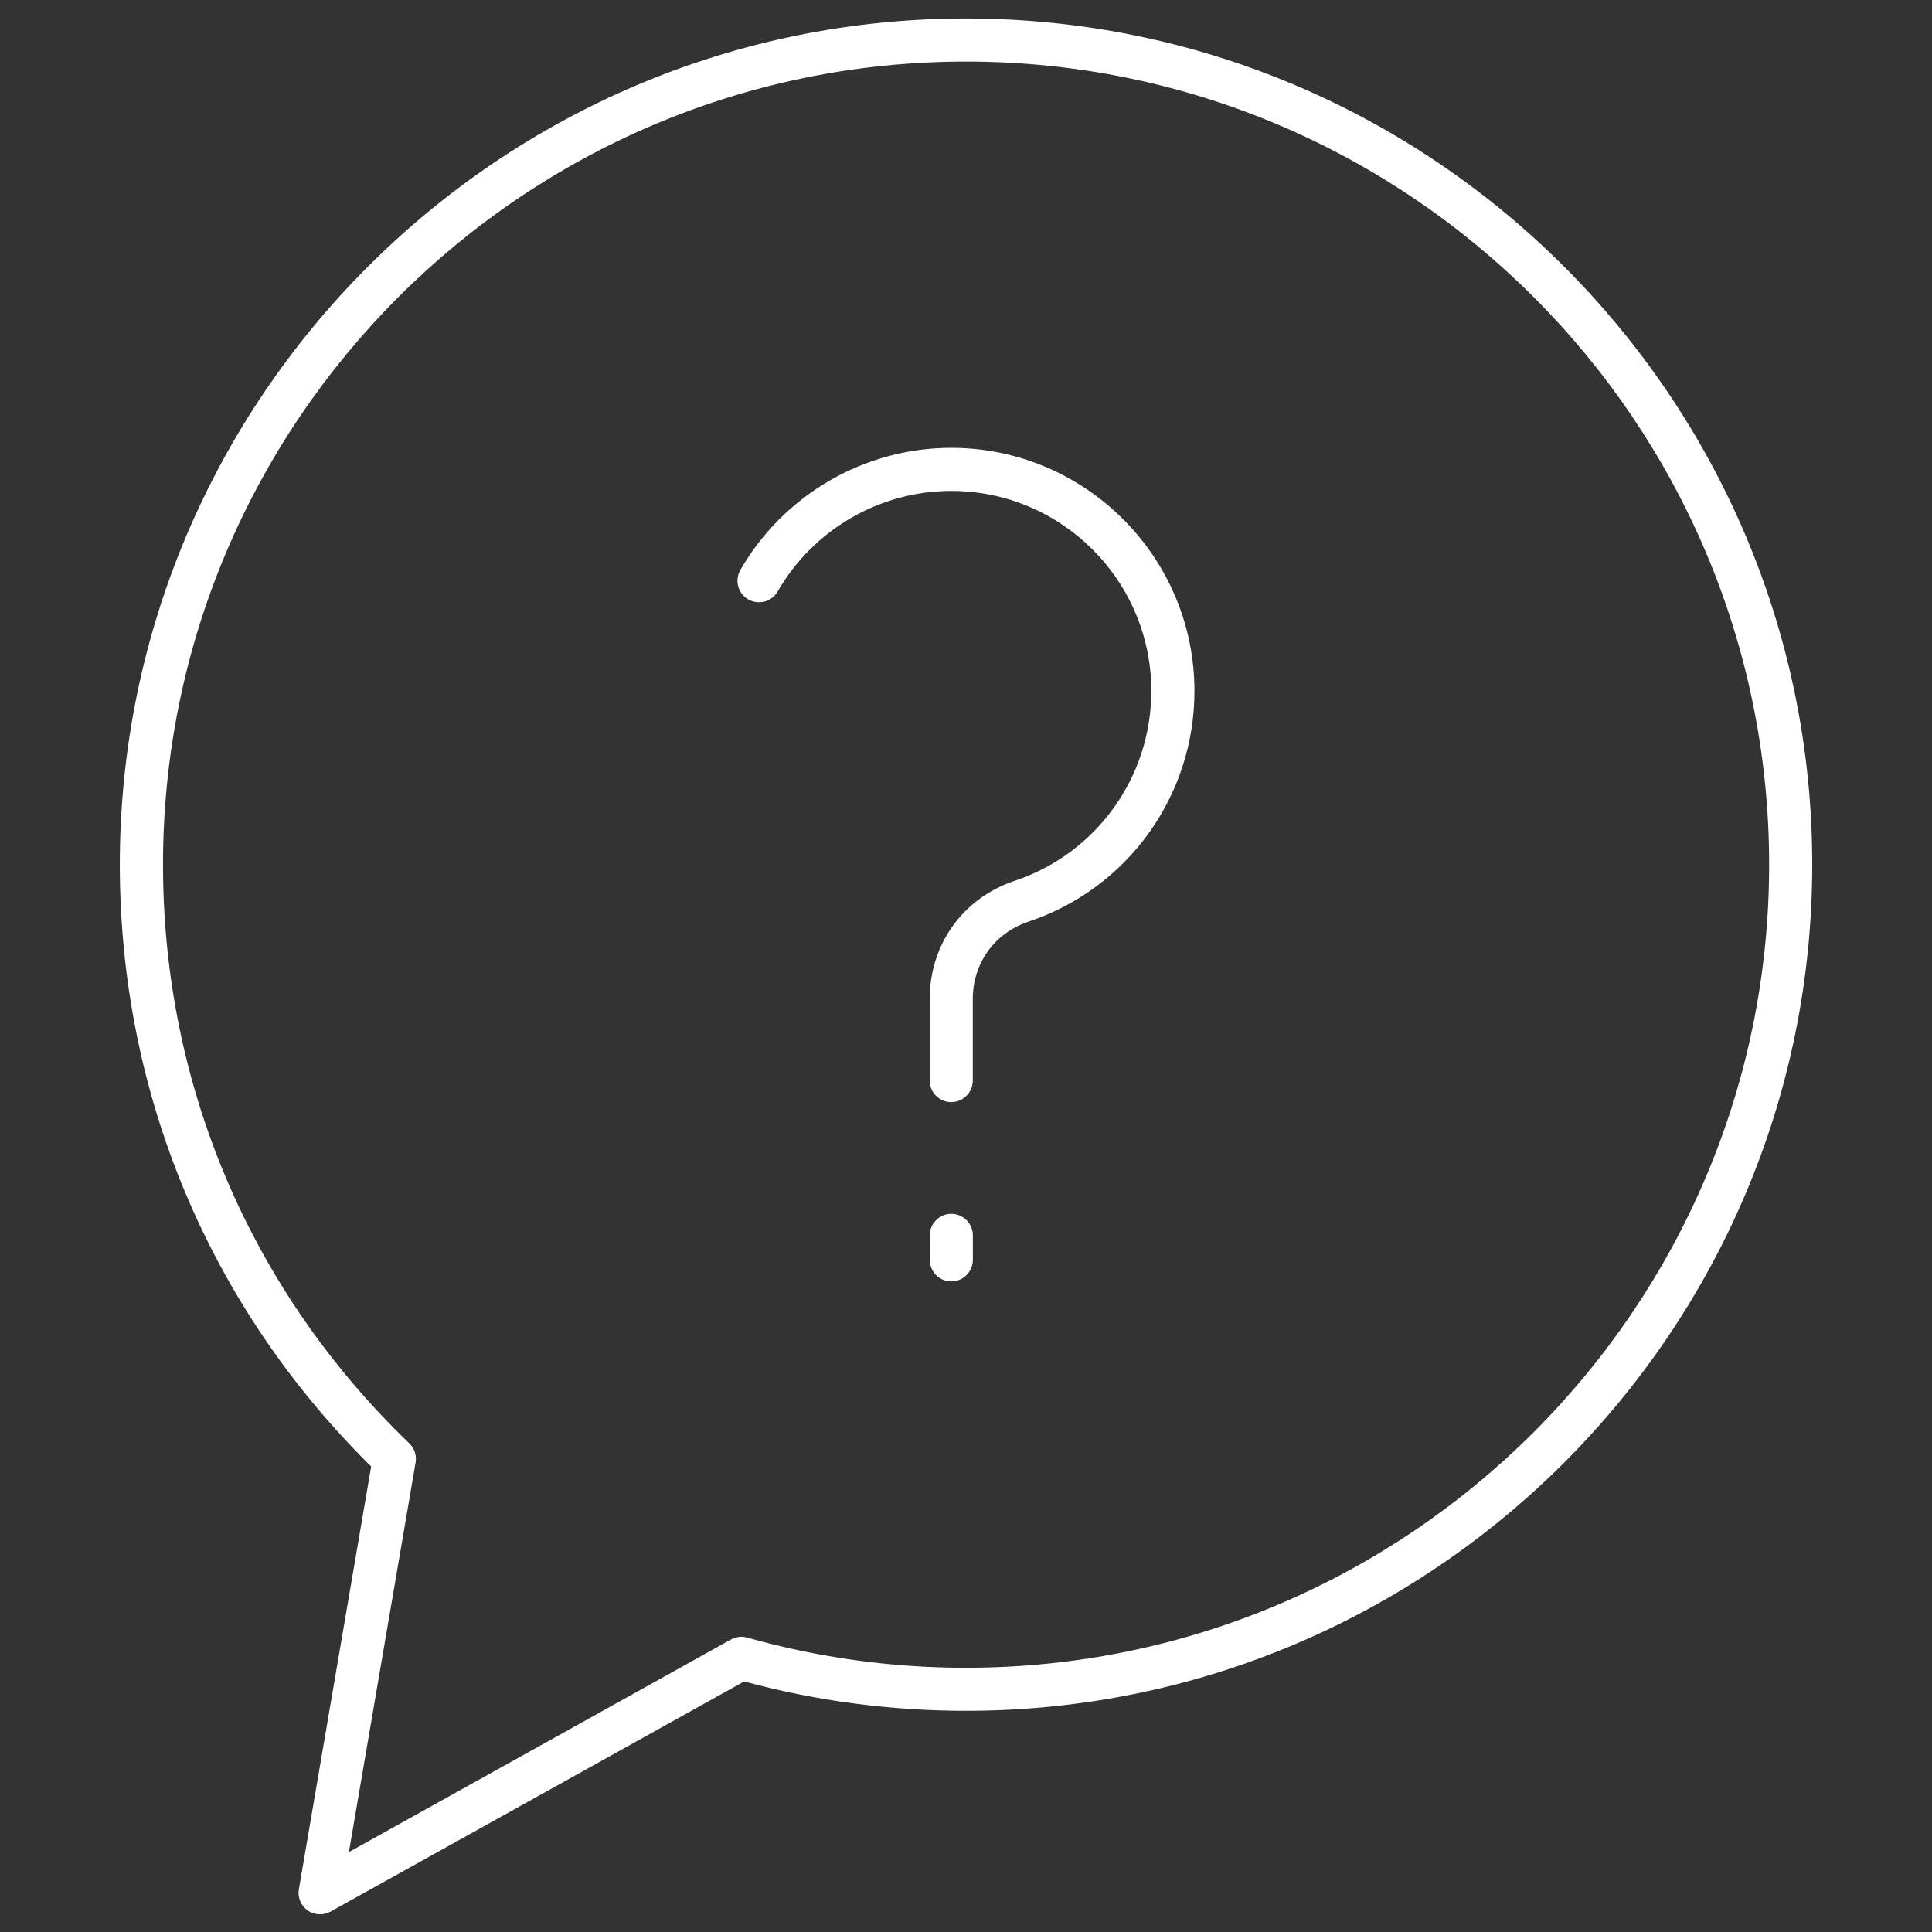
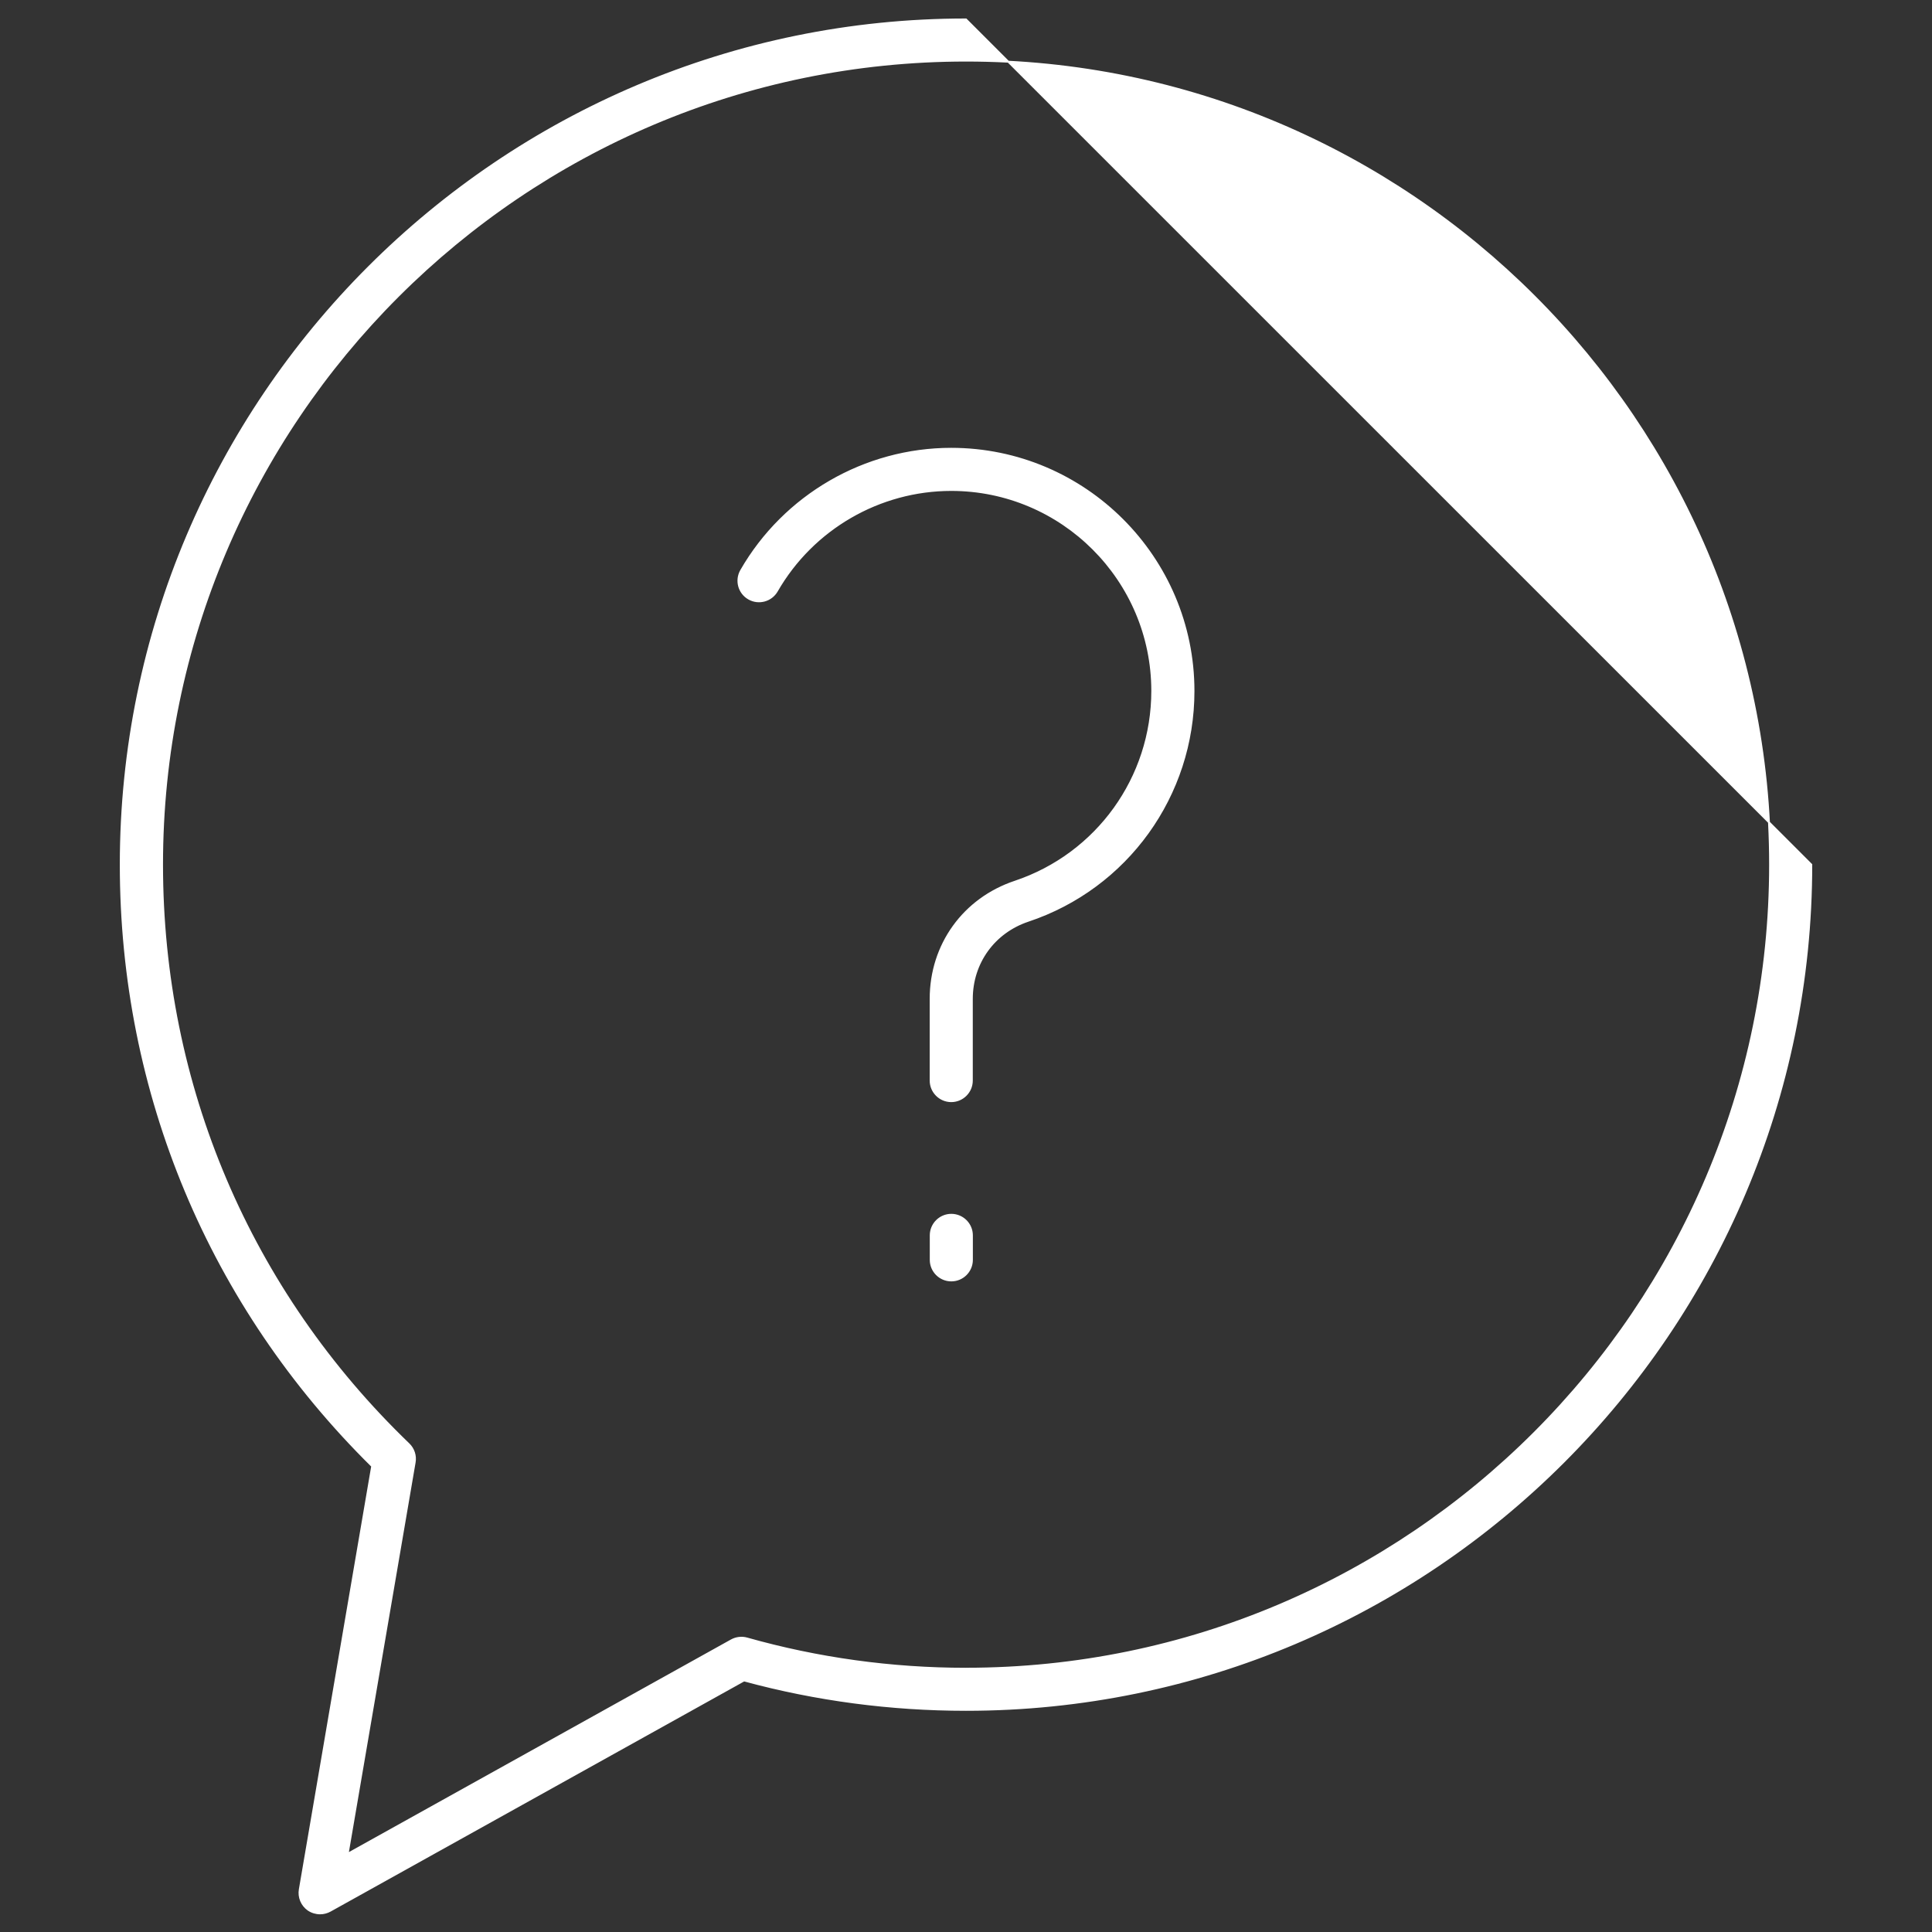
<svg xmlns="http://www.w3.org/2000/svg" id="Layer_1" version="1.1" viewBox="0 0 512 512">
  <rect x="0" y="0" width="512" height="512" fill="#333333" stroke="none" />
  <defs>
    <style>
      .st0 {
        fill: #fff;
        stroke: #fff;
        stroke-width: .5px;
      }
    </style>
  </defs>
-   <path class="st0" d="M256,5.15C132.49,5.15,32,105.64,32,229.15c0,60.48,23.63,116.97,66.63,159.4l-19.18,112.16c-.36,2.07.52,4.16,2.22,5.37.94.65,2.05.98,3.16.98.9,0,1.82-.23,2.66-.69l109.69-61.04c19.09,5.19,38.88,7.8,58.83,7.8,123.51,0,224-100.49,224-224S379.51,5.15,256,5.15h0ZM256,442.23c-19.72,0-39.23-2.7-58.03-8.01-1.38-.4-2.89-.21-4.14.48l-101.7,56.59,17.76-103.75c.31-1.78-.29-3.6-1.59-4.85-42.14-40.55-65.35-95.09-65.35-153.55-.02-117.49,95.57-213.08,213.06-213.08s213.08,95.59,213.08,213.08-95.59,213.08-213.08,213.08h0ZM316.29,183.14c0,27.65-17.61,52.14-43.83,60.88-9.05,3.03-14.91,11.15-14.91,20.68v21.66c0,3.01-2.45,5.46-5.46,5.46s-5.46-2.45-5.46-5.46v-21.66c0-14.32,8.76-26.5,22.36-31.04,21.75-7.28,36.37-27.58,36.37-50.55,0-29.38-23.9-53.26-53.26-53.26-19.03,0-36.72,10.25-46.22,26.77-1.51,2.61-4.83,3.51-7.45,2.01s-3.51-4.83-2.01-7.45c11.44-19.89,32.77-32.25,55.67-32.25,35.41.02,64.2,28.82,64.2,64.2h0ZM257.57,327.39v6.48c0,3.01-2.45,5.46-5.46,5.46s-5.46-2.45-5.46-5.46v-6.48c0-3.01,2.45-5.46,5.46-5.46s5.46,2.45,5.46,5.46Z" />
+   <path class="st0" d="M256,5.15C132.49,5.15,32,105.64,32,229.15c0,60.48,23.63,116.97,66.63,159.4l-19.18,112.16c-.36,2.07.52,4.16,2.22,5.37.94.65,2.05.98,3.16.98.9,0,1.82-.23,2.66-.69l109.69-61.04c19.09,5.19,38.88,7.8,58.83,7.8,123.51,0,224-100.49,224-224h0ZM256,442.23c-19.72,0-39.23-2.7-58.03-8.01-1.38-.4-2.89-.21-4.14.48l-101.7,56.59,17.76-103.75c.31-1.78-.29-3.6-1.59-4.85-42.14-40.55-65.35-95.09-65.35-153.55-.02-117.49,95.57-213.08,213.06-213.08s213.08,95.59,213.08,213.08-95.59,213.08-213.08,213.08h0ZM316.29,183.14c0,27.65-17.61,52.14-43.83,60.88-9.05,3.03-14.91,11.15-14.91,20.68v21.66c0,3.01-2.45,5.46-5.46,5.46s-5.46-2.45-5.46-5.46v-21.66c0-14.32,8.76-26.5,22.36-31.04,21.75-7.28,36.37-27.58,36.37-50.55,0-29.38-23.9-53.26-53.26-53.26-19.03,0-36.72,10.25-46.22,26.77-1.51,2.61-4.83,3.51-7.45,2.01s-3.51-4.83-2.01-7.45c11.44-19.89,32.77-32.25,55.67-32.25,35.41.02,64.2,28.82,64.2,64.2h0ZM257.57,327.39v6.48c0,3.01-2.45,5.46-5.46,5.46s-5.46-2.45-5.46-5.46v-6.48c0-3.01,2.45-5.46,5.46-5.46s5.46,2.45,5.46,5.46Z" />
</svg>